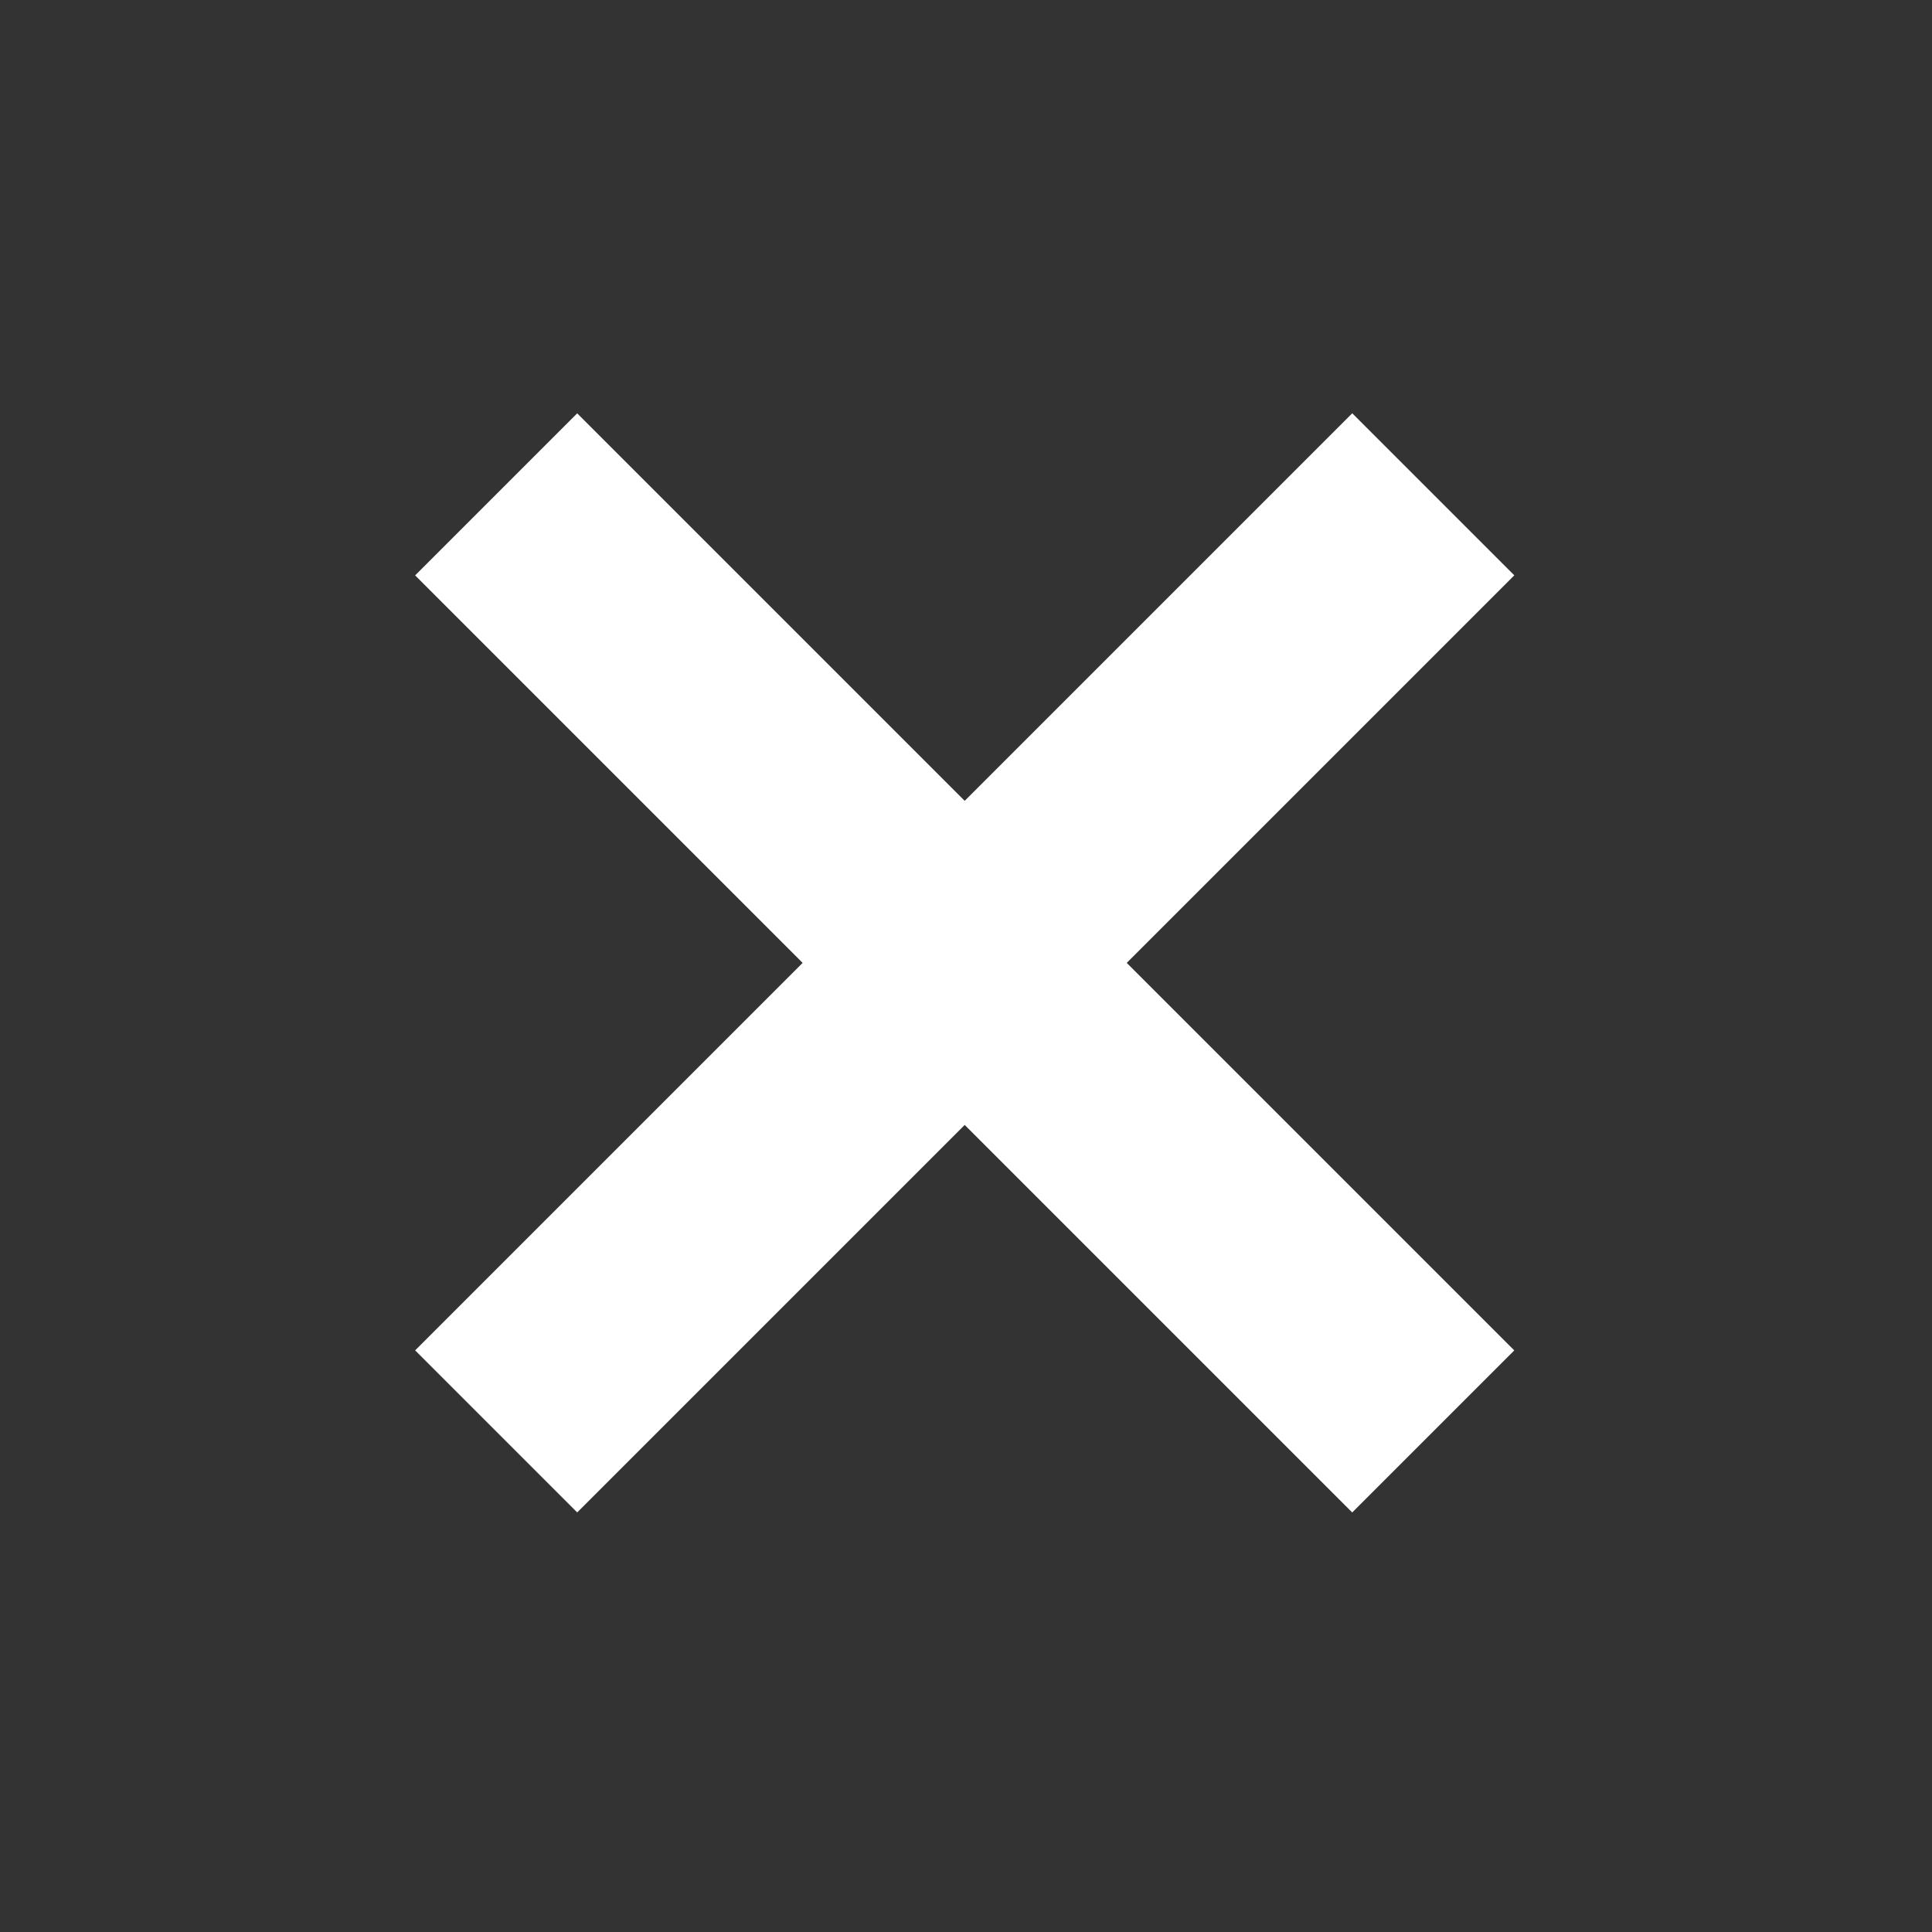
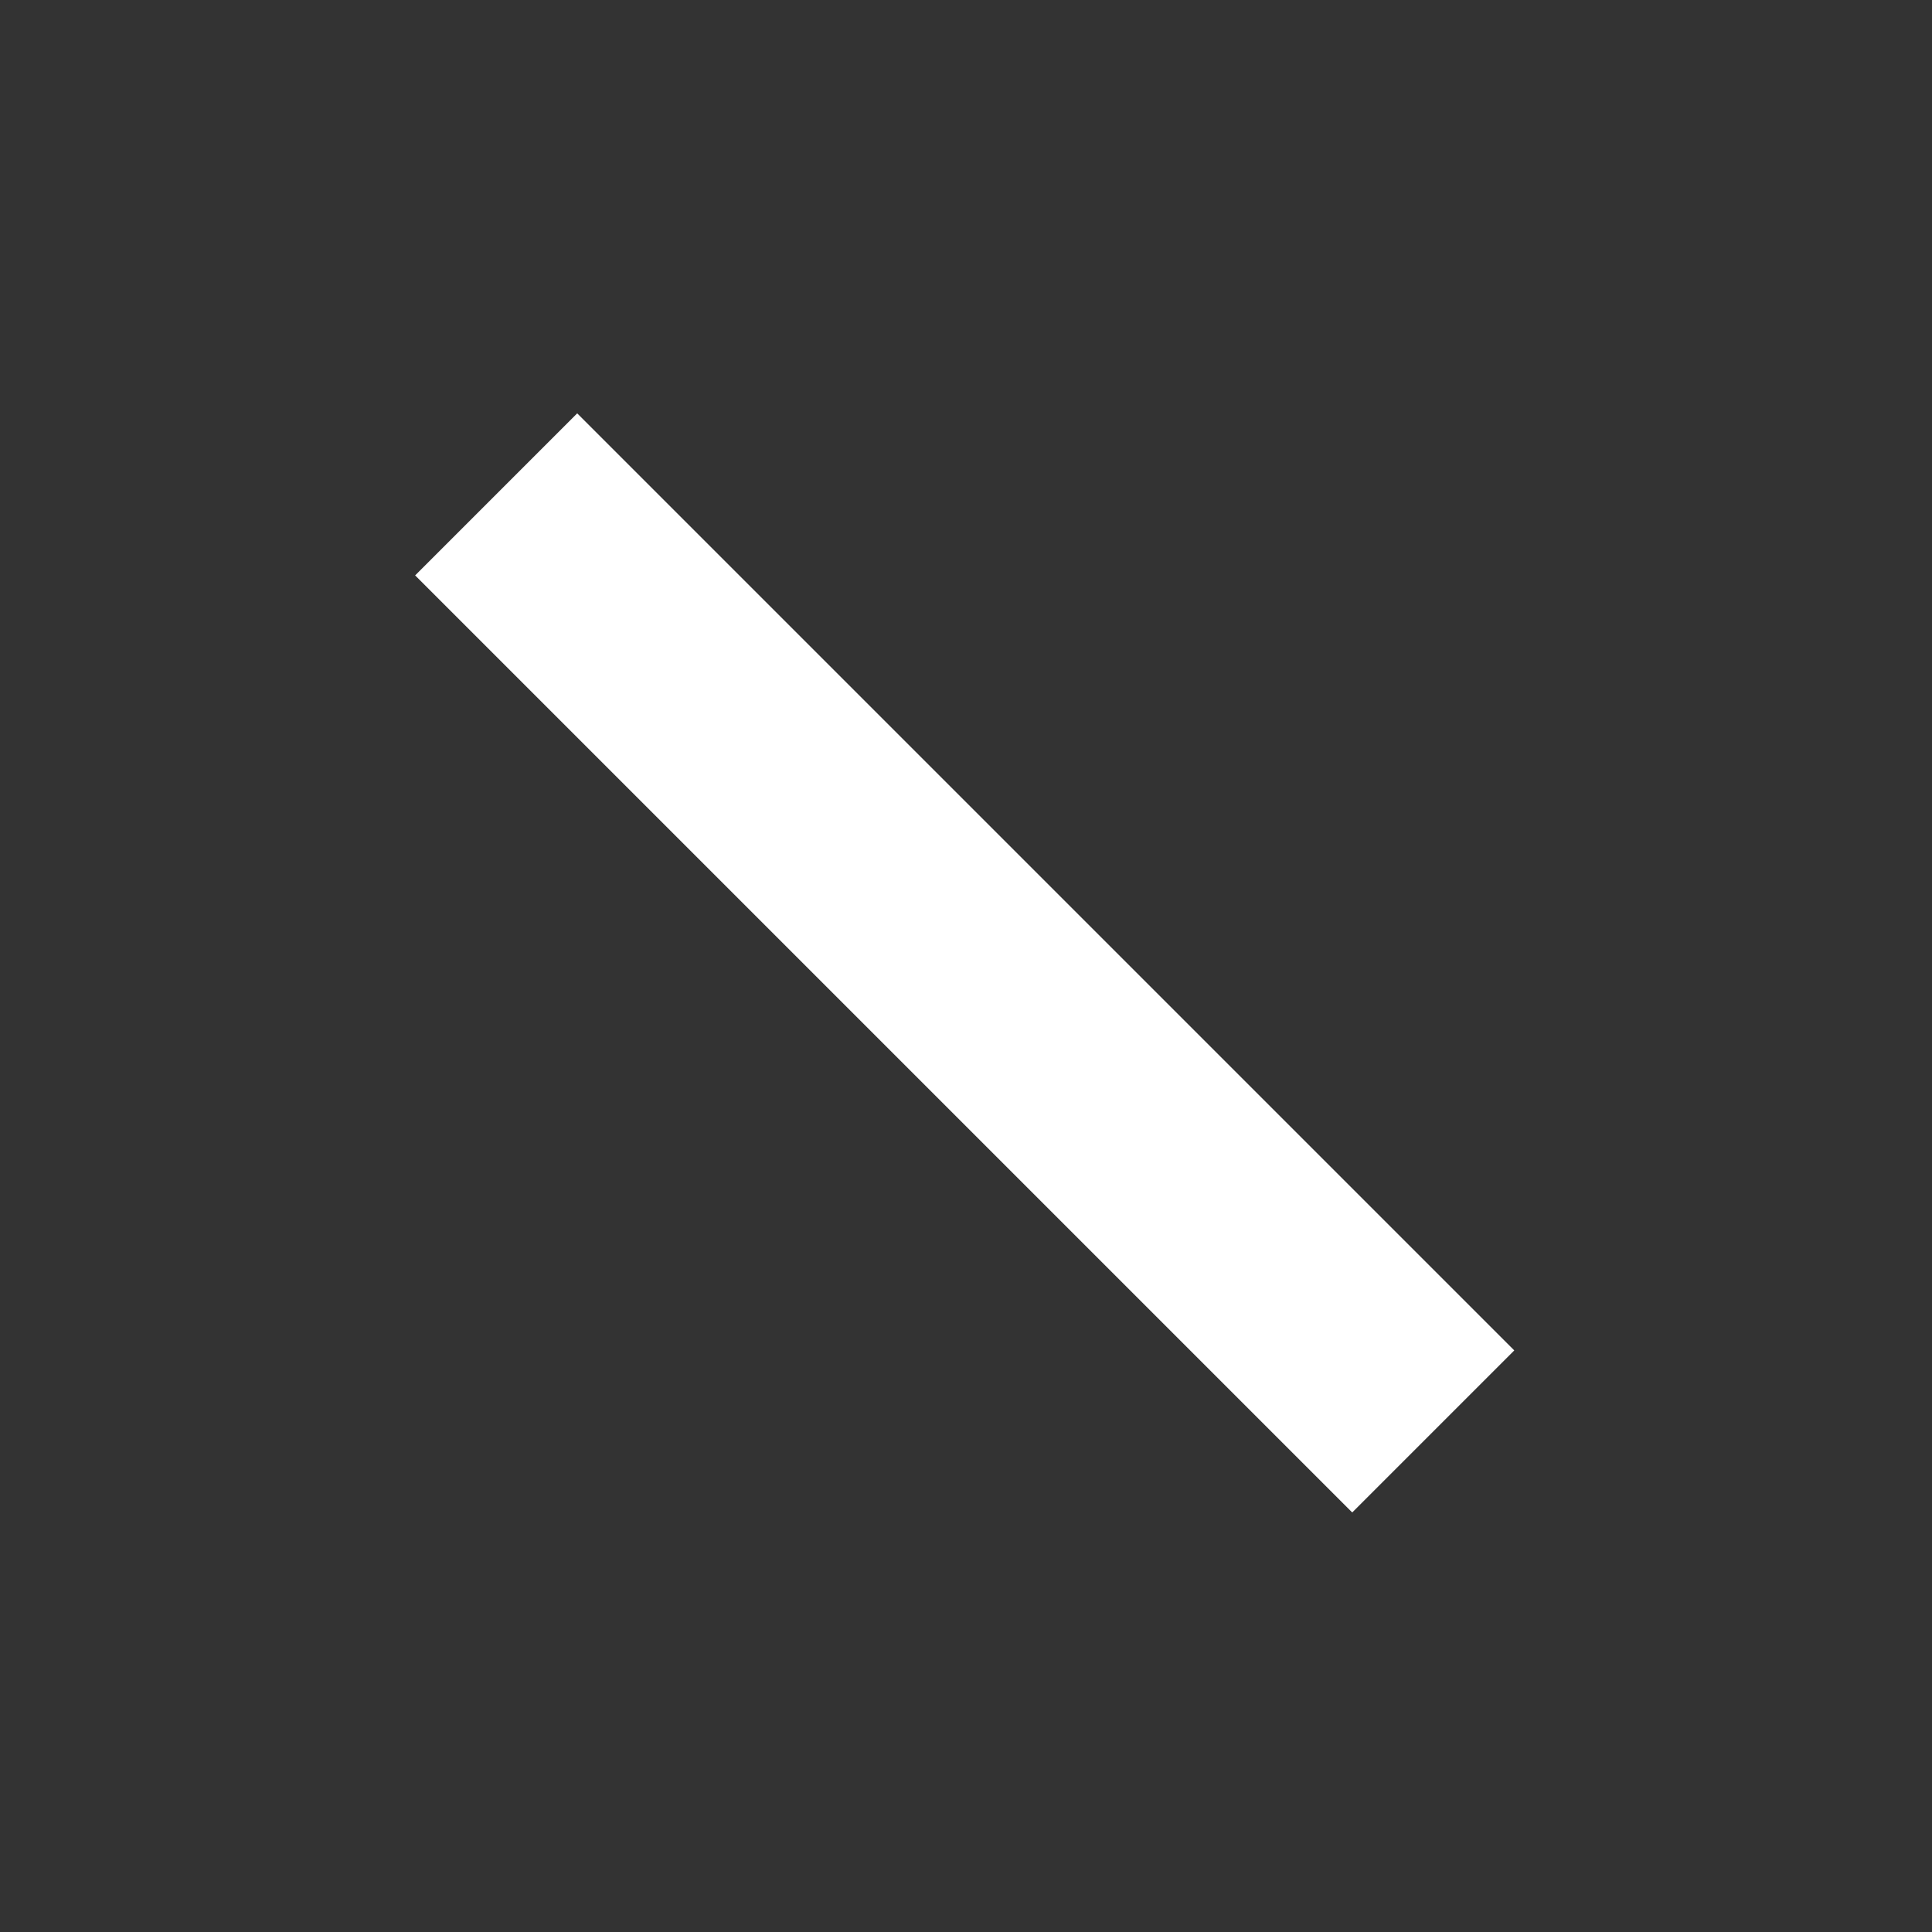
<svg xmlns="http://www.w3.org/2000/svg" width="50" height="50" viewBox="0 0 50 50" fill="none">
  <rect x="0" y="0" width="50" height="50" fill="#333333" stroke="none" />
-   <rect x="34.996" y="10.696" width="5.931" height="34.297" transform="rotate(45 34.996 10.696)" fill="white" />
  <rect x="10.744" y="14.891" width="5.931" height="34.297" transform="rotate(-45 10.744 14.891)" fill="white" />
</svg>